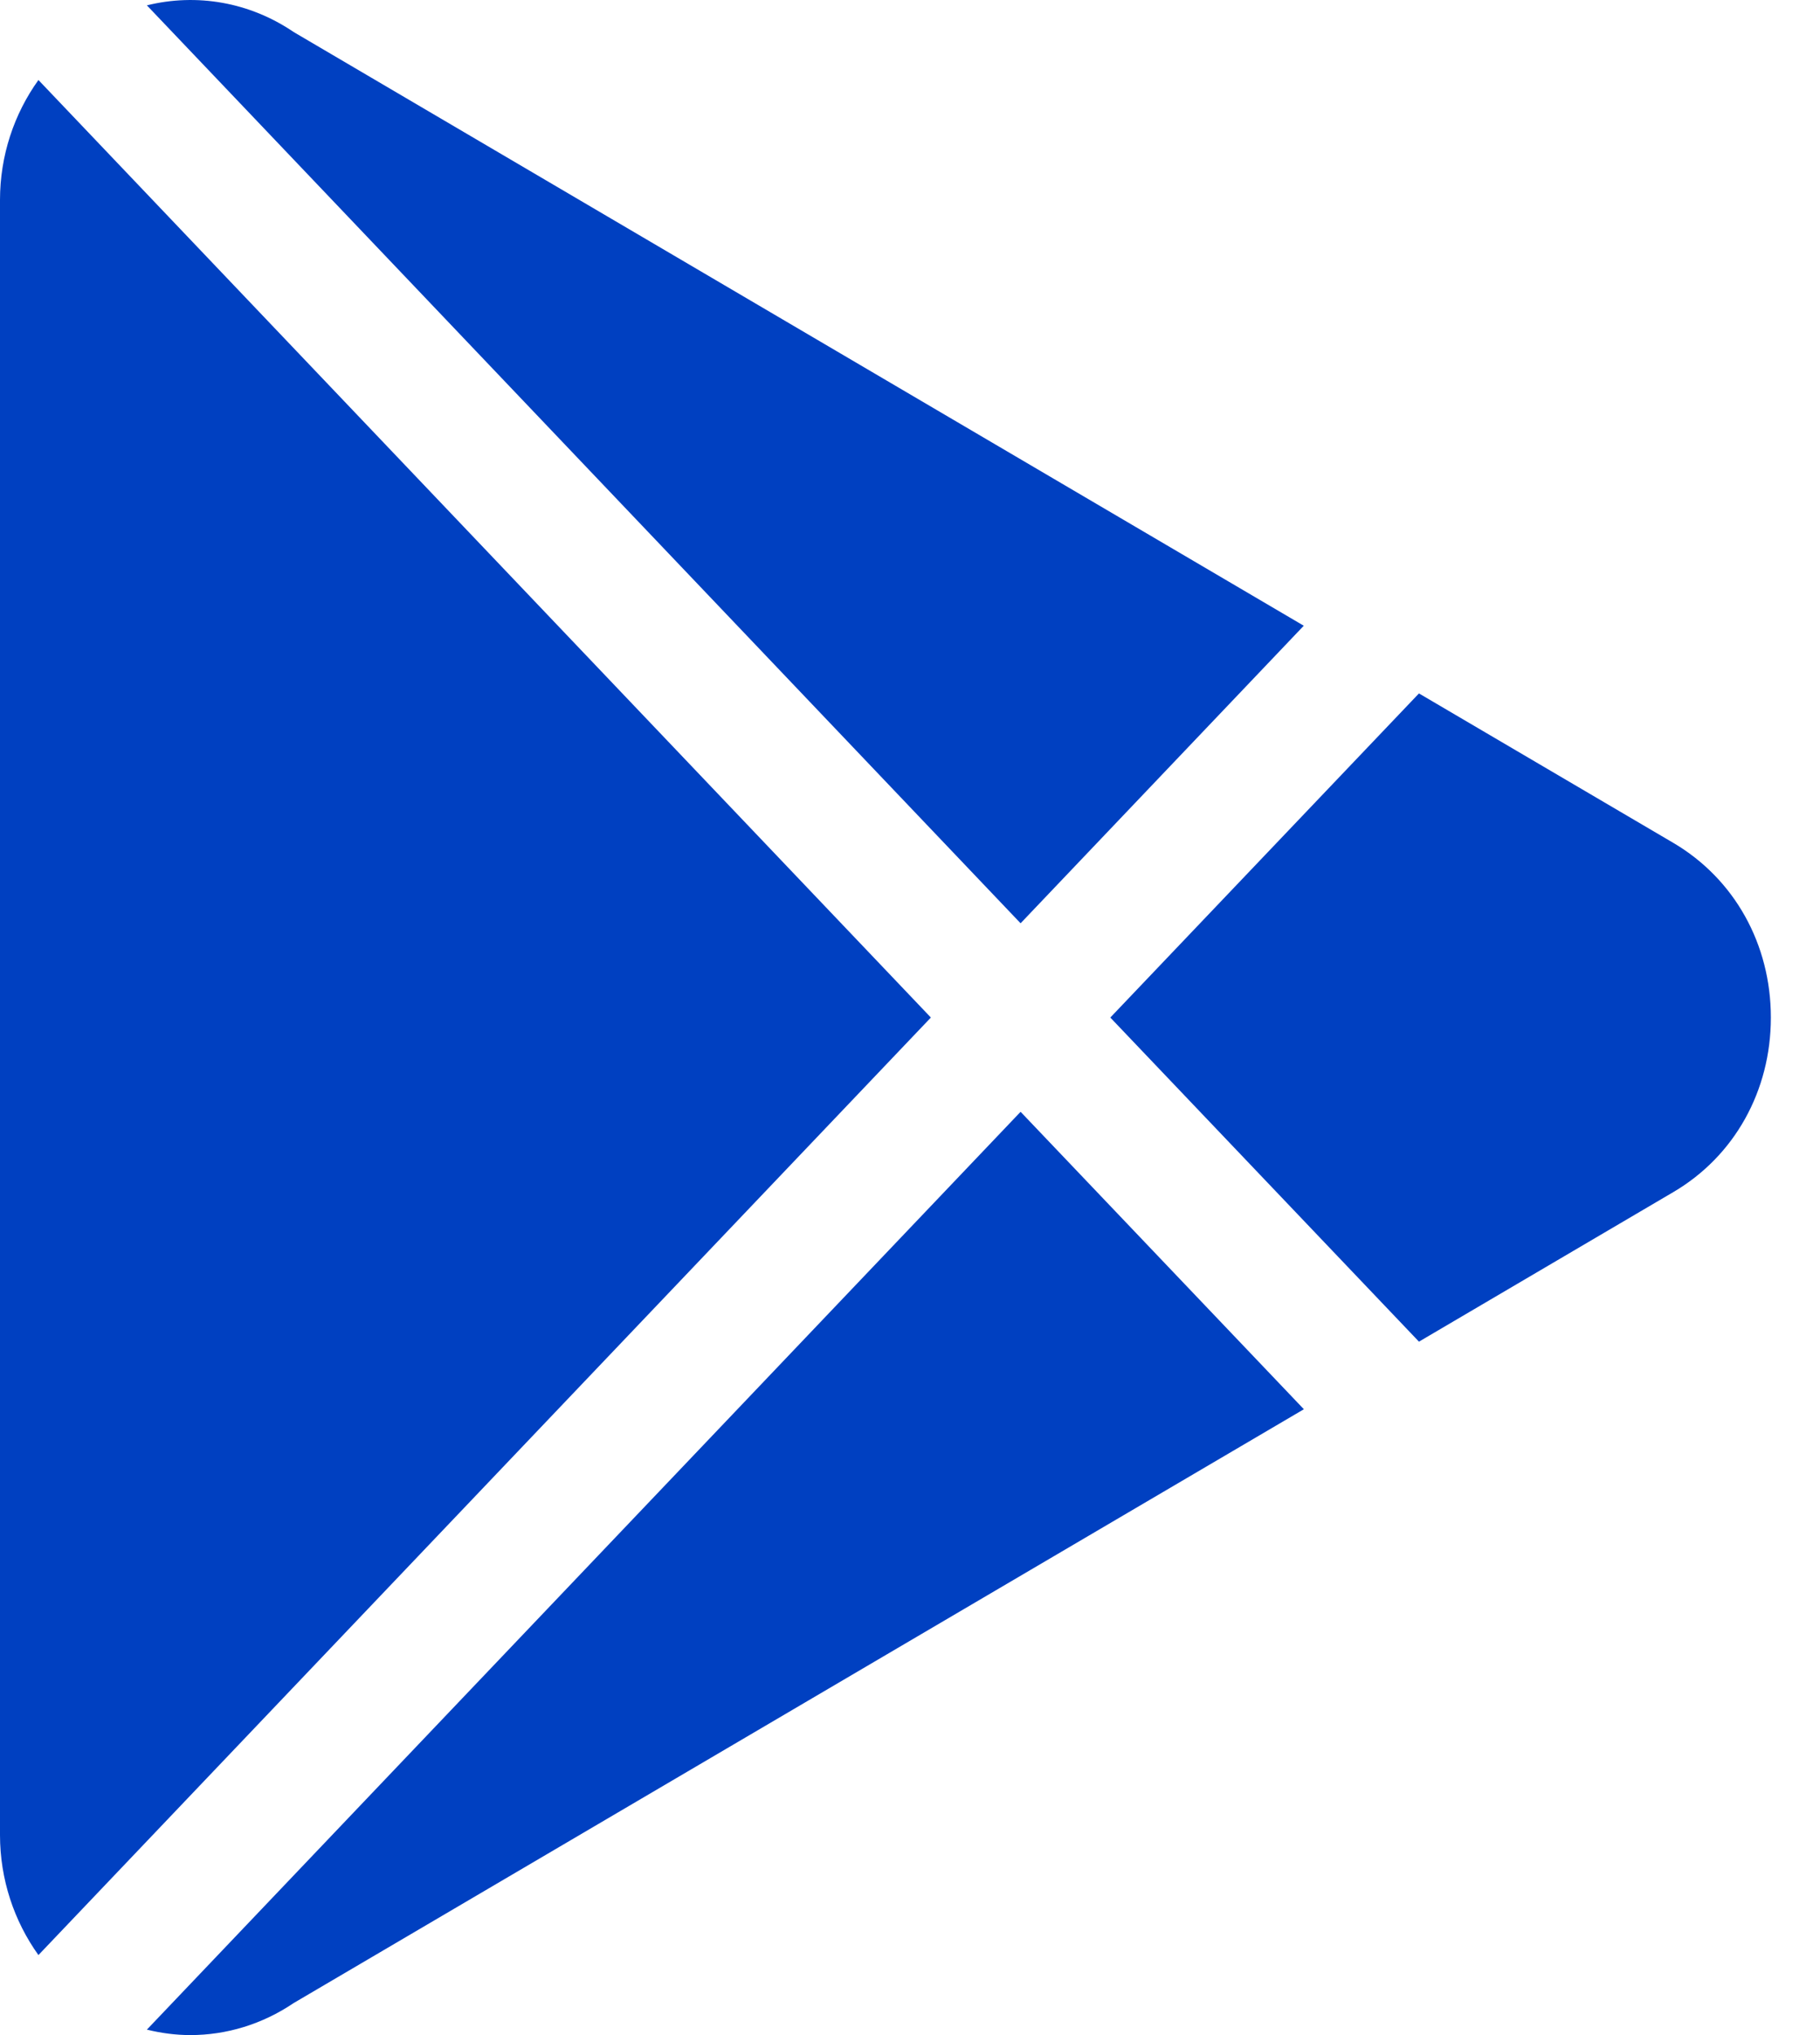
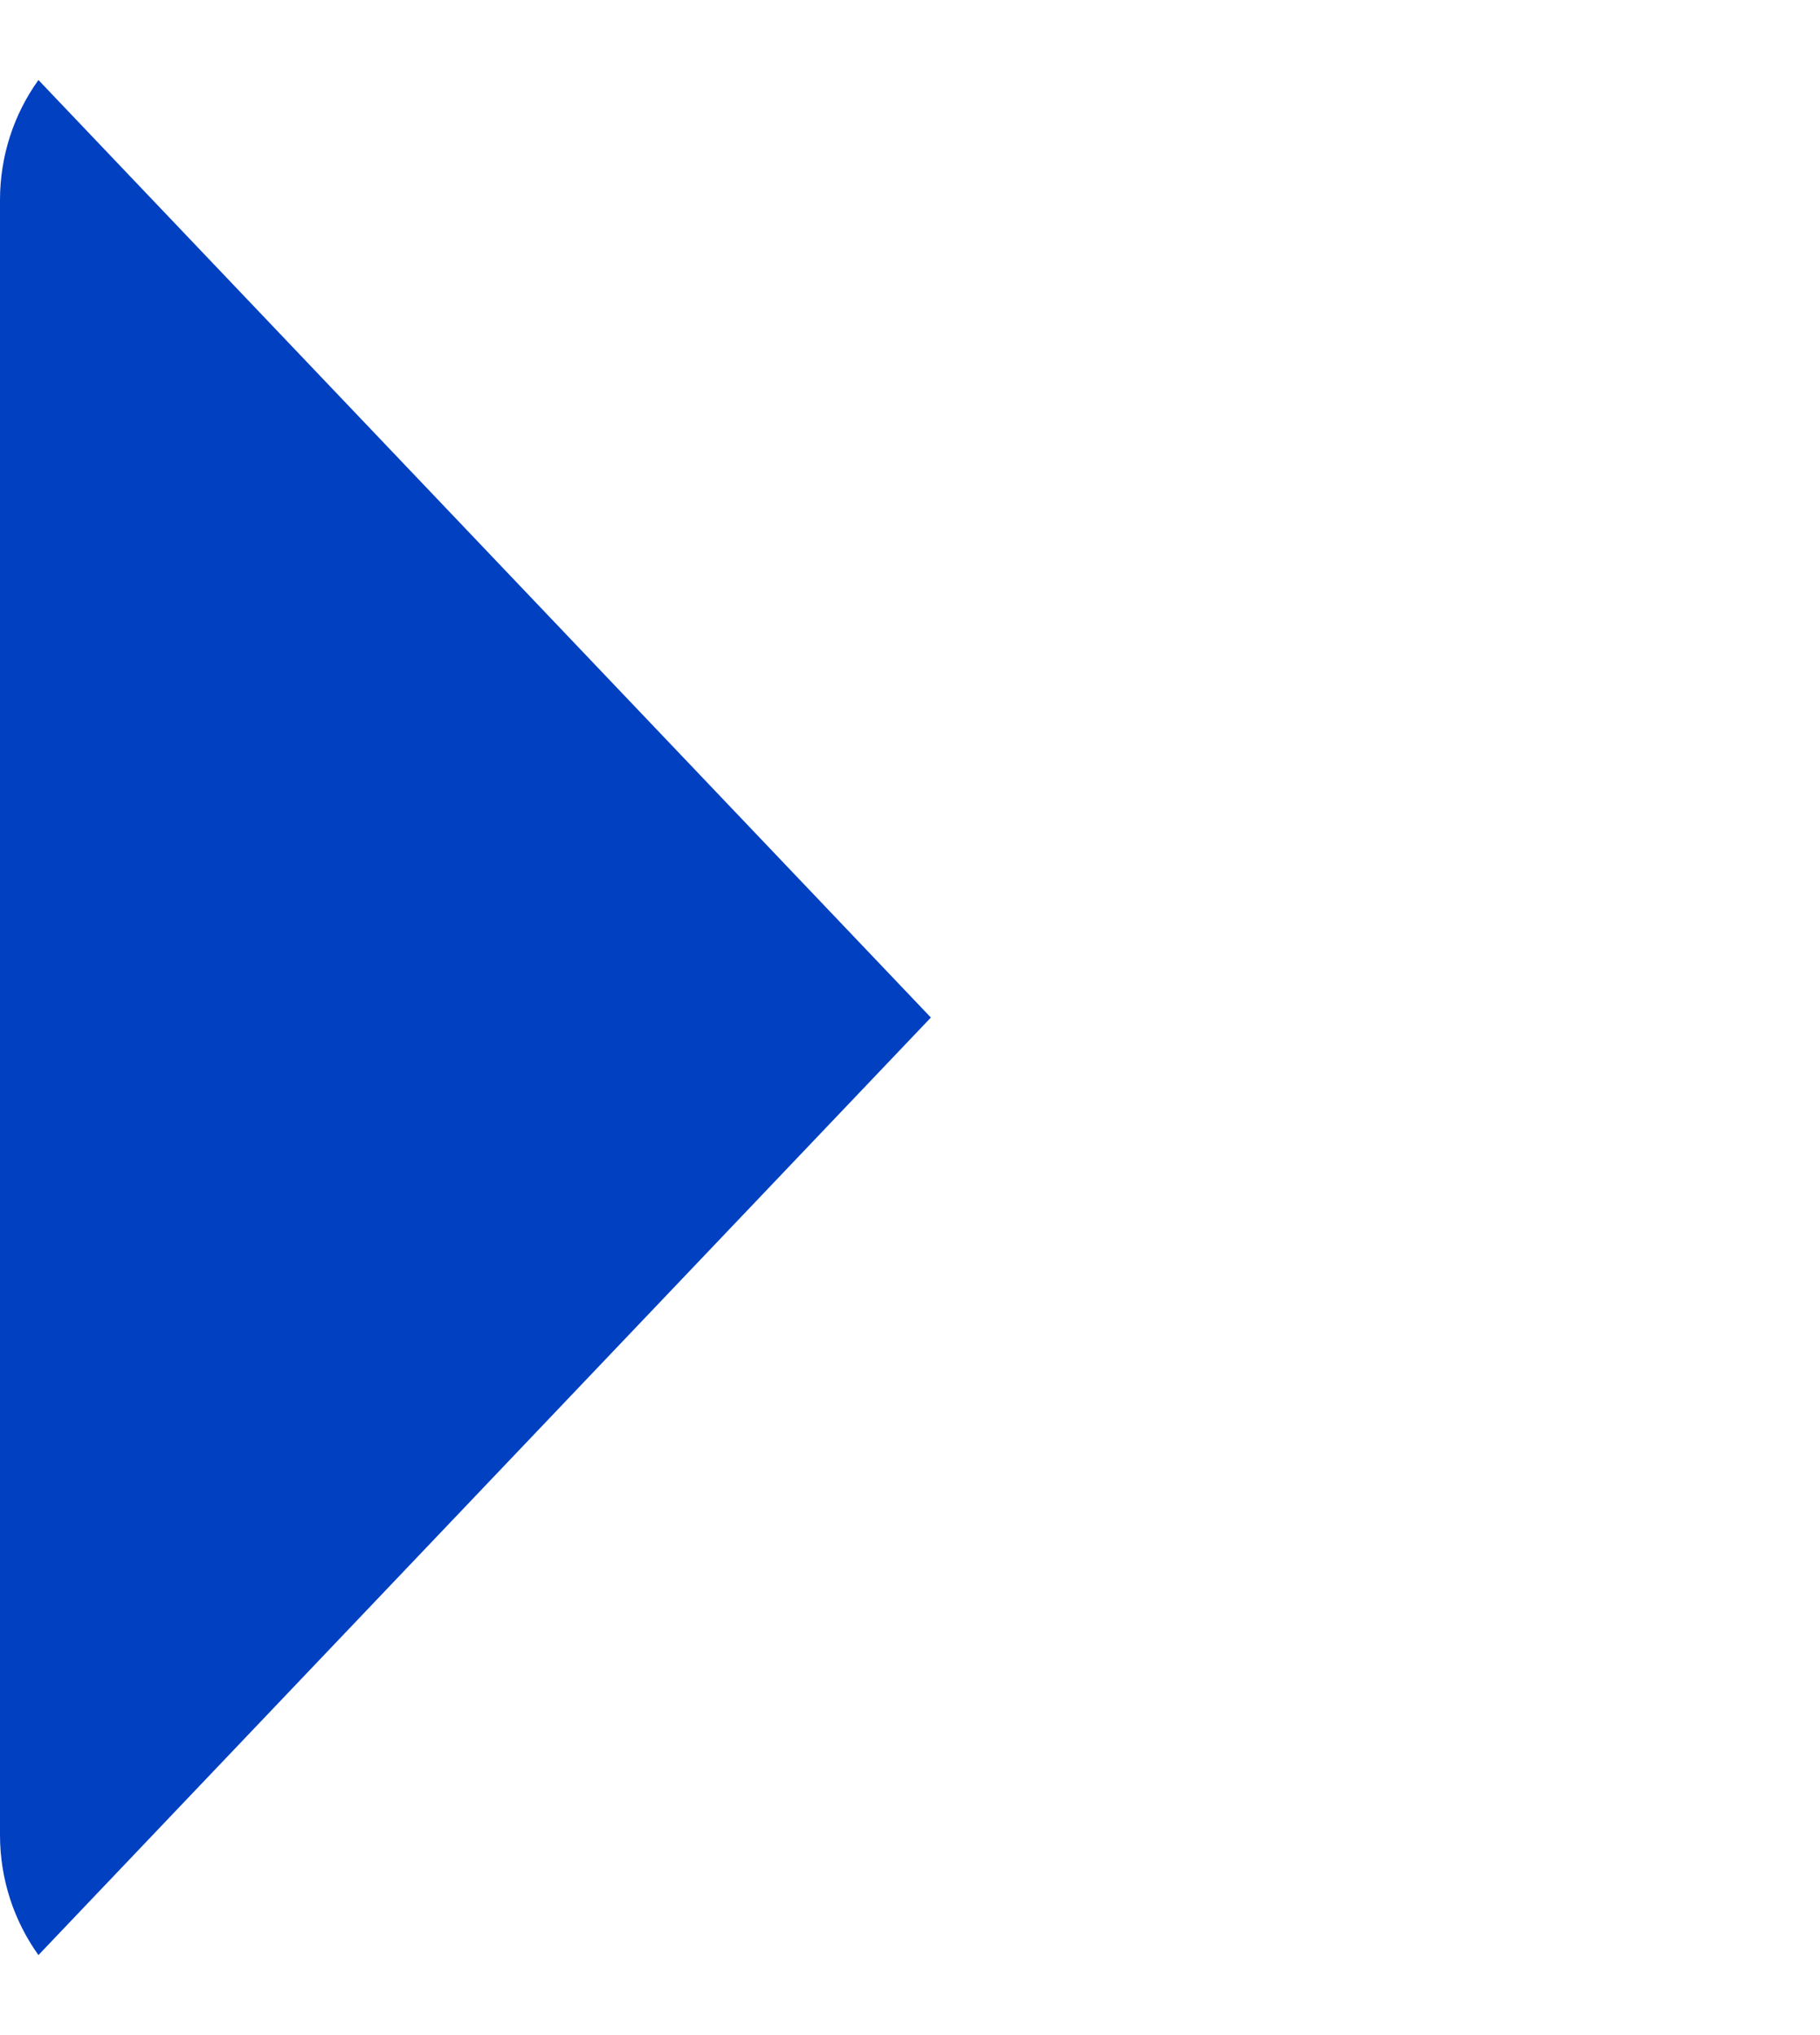
<svg xmlns="http://www.w3.org/2000/svg" width="17" height="19" viewBox="0 0 17 19" fill="none">
-   <path d="M2.743 0.299C2.331 0.019 1.836 -0.065 1.372 0.05L9.533 8.62L12.178 5.842L2.743 0.299Z" fill="#0040C1" />
  <path d="M0.359 0.747C0.131 1.064 -3.39241e-10 1.454 -4.35508e-10 1.867L-3.99605e-09 17.132C-4.09233e-09 17.545 0.131 17.935 0.359 18.253L8.695 9.5L0.359 0.747Z" fill="#0040C1" />
-   <path d="M15.631 7.87L13.254 6.474L10.371 9.5L13.254 12.526L15.631 11.129C16.201 10.794 16.541 10.185 16.541 9.5C16.541 8.815 16.201 8.206 15.631 7.87Z" fill="#0040C1" />
-   <path d="M9.533 10.38L1.372 18.949C1.506 18.982 1.642 19 1.778 19C2.115 19 2.45 18.899 2.743 18.701L12.179 13.157L9.533 10.38Z" fill="#0040C1" />
</svg>